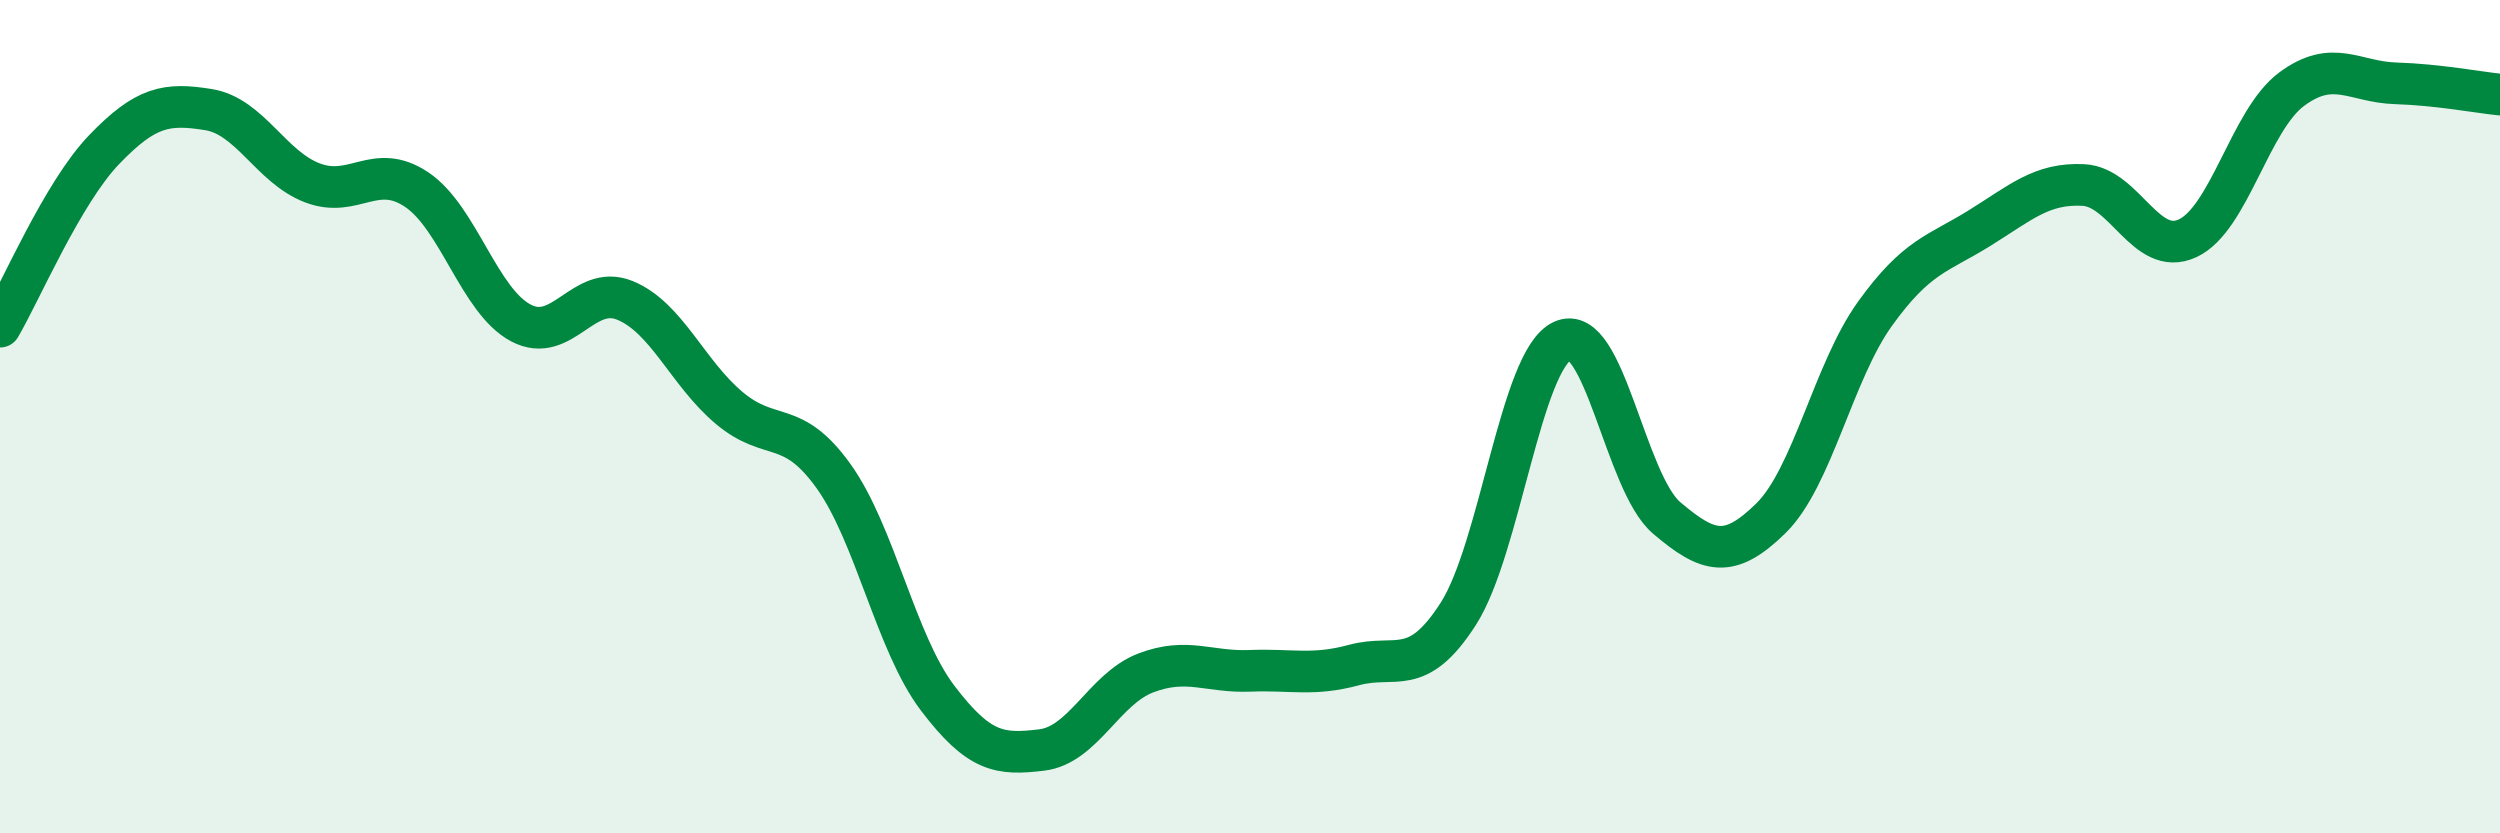
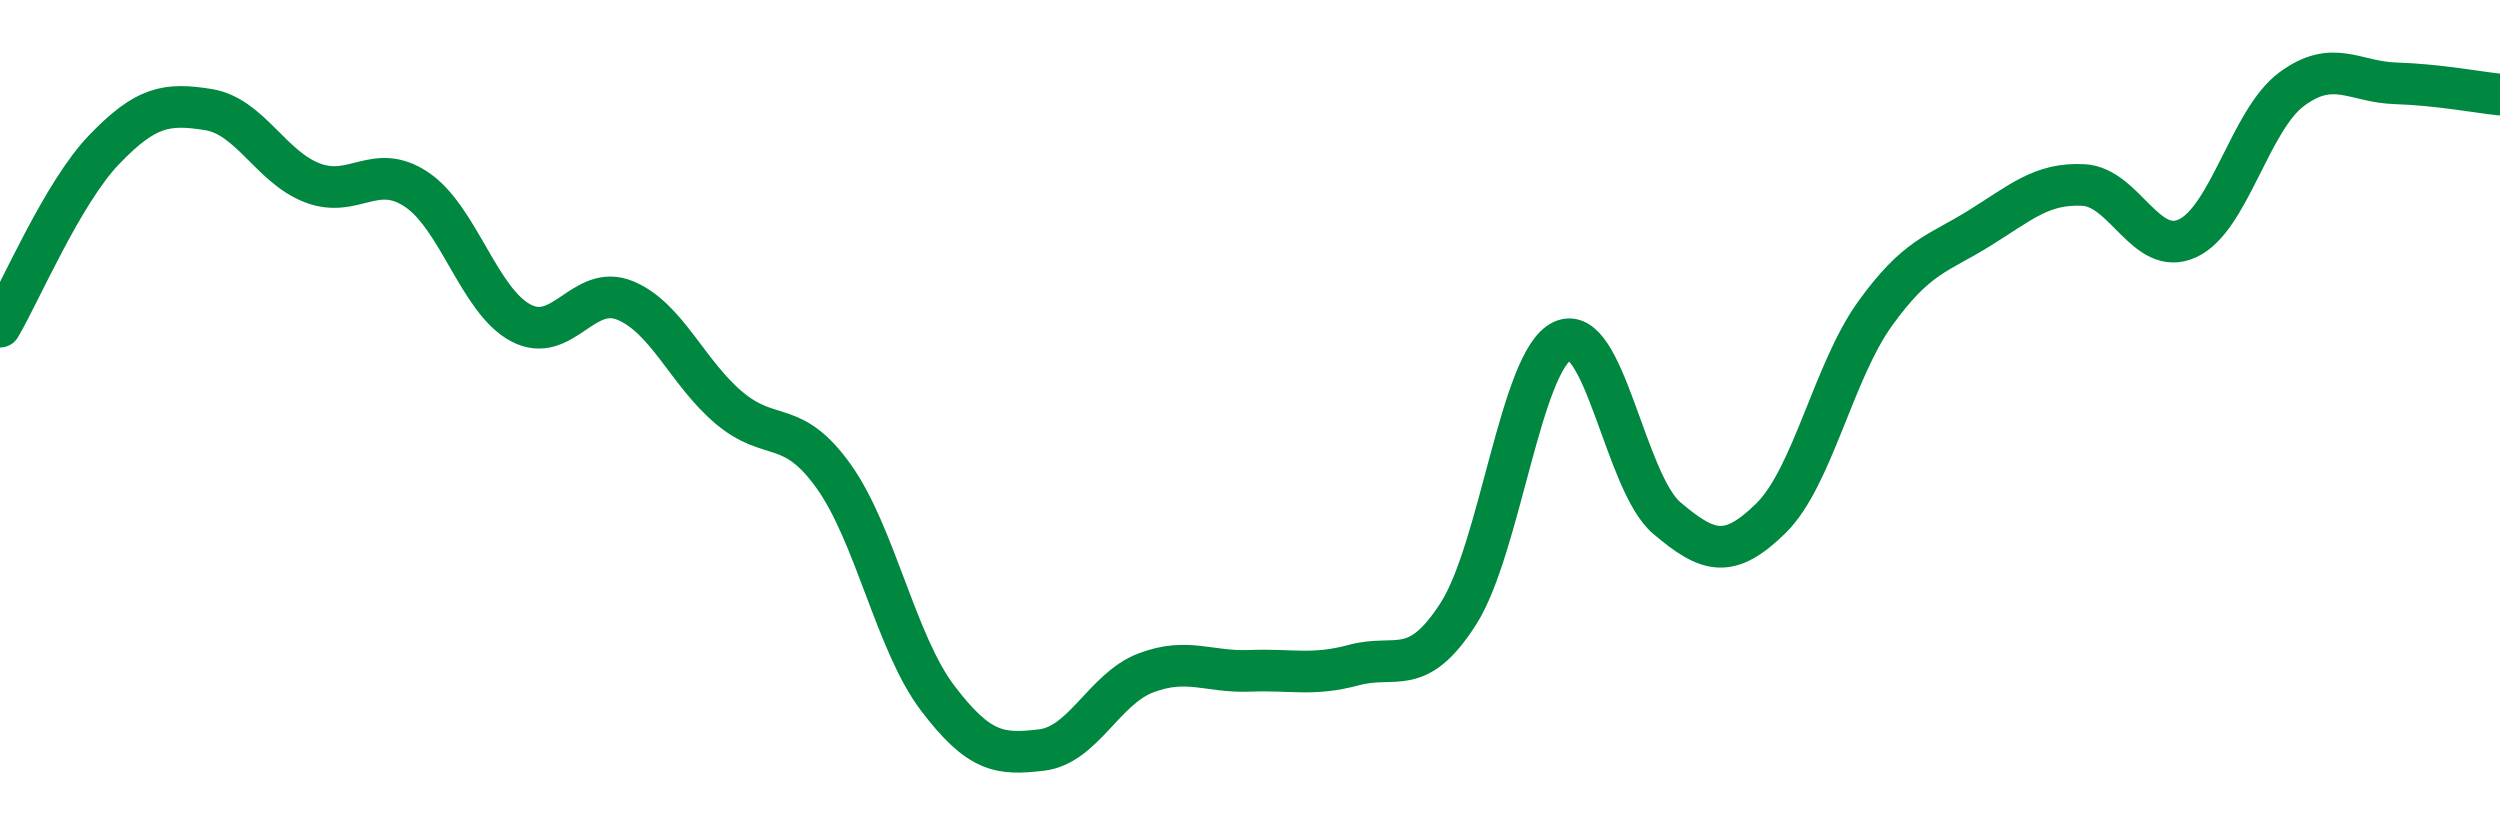
<svg xmlns="http://www.w3.org/2000/svg" width="60" height="20" viewBox="0 0 60 20">
-   <path d="M 0,7.84 C 0.5,6.99 1.5,4.63 2.5,3.59 C 3.5,2.55 4,2.47 5,2.63 C 6,2.79 6.5,4.01 7.5,4.39 C 8.5,4.77 9,3.88 10,4.55 C 11,5.22 11.5,7.22 12.5,7.75 C 13.5,8.28 14,6.8 15,7.21 C 16,7.62 16.5,8.95 17.5,9.79 C 18.5,10.63 19,10.03 20,11.42 C 21,12.81 21.5,15.43 22.5,16.75 C 23.5,18.07 24,18.12 25,18 C 26,17.88 26.5,16.53 27.5,16.15 C 28.5,15.77 29,16.14 30,16.1 C 31,16.06 31.5,16.23 32.5,15.96 C 33.5,15.69 34,16.29 35,14.73 C 36,13.17 36.5,8.64 37.5,8.18 C 38.5,7.72 39,11.58 40,12.43 C 41,13.28 41.5,13.42 42.5,12.44 C 43.5,11.46 44,8.92 45,7.53 C 46,6.14 46.5,6.1 47.5,5.48 C 48.5,4.86 49,4.39 50,4.44 C 51,4.49 51.5,6.18 52.5,5.72 C 53.5,5.26 54,2.88 55,2.14 C 56,1.4 56.5,1.97 57.5,2 C 58.5,2.03 59.5,2.22 60,2.27L60 20L0 20Z" fill="#008740" opacity="0.1" stroke-linecap="round" stroke-linejoin="round" />
  <path d="M 0,7.84 C 0.5,6.99 1.5,4.63 2.5,3.59 C 3.5,2.55 4,2.47 5,2.63 C 6,2.79 6.5,4.01 7.5,4.39 C 8.5,4.77 9,3.88 10,4.55 C 11,5.22 11.5,7.22 12.5,7.75 C 13.5,8.28 14,6.8 15,7.21 C 16,7.62 16.5,8.95 17.5,9.79 C 18.5,10.63 19,10.03 20,11.42 C 21,12.81 21.5,15.43 22.5,16.75 C 23.5,18.07 24,18.12 25,18 C 26,17.88 26.5,16.53 27.5,16.15 C 28.5,15.77 29,16.14 30,16.1 C 31,16.06 31.5,16.23 32.5,15.96 C 33.5,15.69 34,16.29 35,14.73 C 36,13.17 36.5,8.64 37.5,8.18 C 38.5,7.72 39,11.58 40,12.43 C 41,13.28 41.5,13.42 42.5,12.44 C 43.5,11.46 44,8.92 45,7.53 C 46,6.14 46.5,6.1 47.5,5.48 C 48.5,4.86 49,4.39 50,4.44 C 51,4.49 51.5,6.18 52.5,5.72 C 53.5,5.26 54,2.88 55,2.14 C 56,1.4 56.5,1.97 57.5,2 C 58.5,2.03 59.5,2.22 60,2.27" stroke="#008740" stroke-width="1" fill="none" stroke-linecap="round" stroke-linejoin="round" />
</svg>